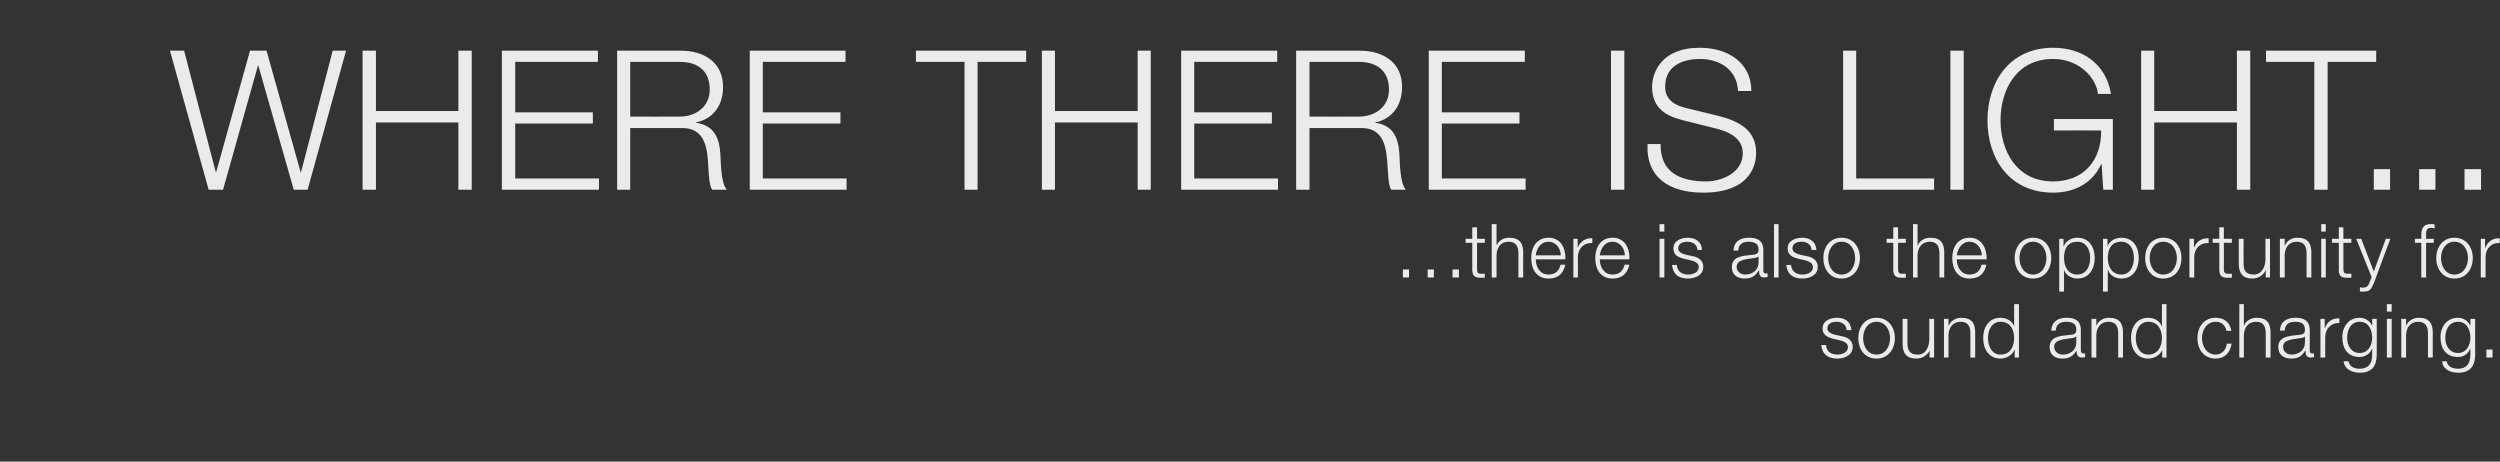
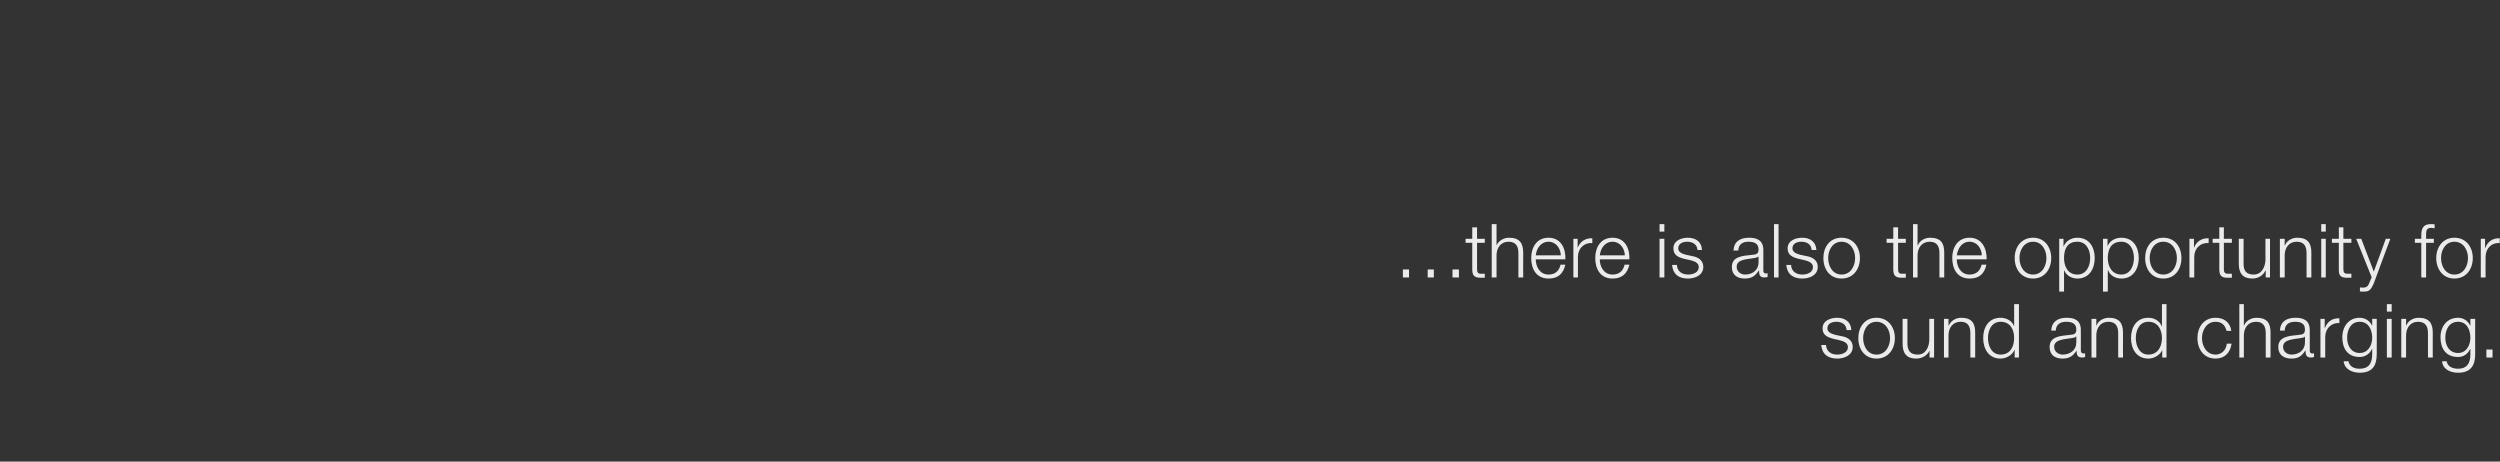
<svg xmlns="http://www.w3.org/2000/svg" version="1.1" width="937px" height="173px" viewBox="0 -19 937 173" style="top:-19px">
  <rect x="0" y="-19" width="937" height="173" fill="#333333" stroke="none" />
  <desc>Where there is light there is also the opportunity for sound and charging</desc>
  <defs />
  <g id="Polygon34053">
    <path d="M 692.1 104.7 C 692 102.6 690.3 101.6 688.3 101.6 C 686.7 101.6 684.9 102.2 684.9 104.1 C 684.9 105.6 686.7 106.2 687.9 106.5 C 687.9 106.5 690.2 107 690.2 107 C 692.3 107.3 694.4 108.5 694.4 111 C 694.4 114.2 691.2 115.4 688.6 115.4 C 685.2 115.4 682.9 113.8 682.6 110.3 C 682.6 110.3 684.4 110.3 684.4 110.3 C 684.5 112.7 686.3 113.9 688.6 113.9 C 690.3 113.9 692.6 113.2 692.6 111.1 C 692.6 109.5 691 108.9 689.4 108.5 C 689.4 108.5 687.2 108 687.2 108 C 684.9 107.4 683.1 106.6 683.1 104.1 C 683.1 101.2 686 100.1 688.6 100.1 C 691.5 100.1 693.7 101.6 693.9 104.7 C 693.9 104.7 692.1 104.7 692.1 104.7 Z M 698.3 107.7 C 698.3 110.8 700 113.9 703.3 113.9 C 706.7 113.9 708.4 110.8 708.4 107.7 C 708.4 104.7 706.7 101.6 703.3 101.6 C 700 101.6 698.3 104.7 698.3 107.7 Z M 710.2 107.7 C 710.2 111.9 707.7 115.4 703.3 115.4 C 698.9 115.4 696.5 111.9 696.5 107.7 C 696.5 103.6 698.9 100.1 703.3 100.1 C 707.7 100.1 710.2 103.6 710.2 107.7 Z M 724.9 115 L 723.2 115 L 723.2 112.4 C 723.2 112.4 723.18 112.35 723.2 112.4 C 722.3 114.3 720.3 115.4 718.2 115.4 C 714.5 115.4 713.1 113.3 713.1 109.9 C 713.12 109.89 713.1 100.5 713.1 100.5 L 714.9 100.5 C 714.9 100.5 714.89 109.92 714.9 109.9 C 715 112.5 716 113.9 718.8 113.9 C 721.8 113.9 723.1 111 723.1 108.1 C 723.09 108.1 723.1 100.5 723.1 100.5 L 724.9 100.5 L 724.9 115 Z M 728.6 100.5 L 730.3 100.5 L 730.3 103 C 730.3 103 730.38 103 730.4 103 C 731.1 101.3 733 100.1 735 100.1 C 739.1 100.1 740.3 102.2 740.3 105.7 C 740.3 105.66 740.3 115 740.3 115 L 738.5 115 C 738.5 115 738.53 105.94 738.5 105.9 C 738.5 103.5 737.7 101.6 734.9 101.6 C 732 101.6 730.4 103.7 730.3 106.5 C 730.33 106.53 730.3 115 730.3 115 L 728.6 115 L 728.6 100.5 Z M 756.7 115 L 755.1 115 L 755.1 112.2 C 755.1 112.2 755 112.21 755 112.2 C 754.2 114.1 751.9 115.4 749.8 115.4 C 745.4 115.4 743.3 111.8 743.3 107.7 C 743.3 103.6 745.4 100.1 749.8 100.1 C 752 100.1 754.1 101.2 754.9 103.3 C 754.86 103.25 754.9 103.3 754.9 103.3 L 754.9 95 L 756.7 95 L 756.7 115 Z M 749.8 113.9 C 753.6 113.9 754.9 110.7 754.9 107.7 C 754.9 104.7 753.6 101.6 749.8 101.6 C 746.5 101.6 745.1 104.7 745.1 107.7 C 745.1 110.7 746.5 113.9 749.8 113.9 Z M 768.8 104.9 C 769 101.5 771.3 100.1 774.6 100.1 C 777.2 100.1 779.9 100.8 779.9 104.7 C 779.9 104.7 779.9 112.4 779.9 112.4 C 779.9 113.1 780.3 113.5 781 113.5 C 781.2 113.5 781.3 113.4 781.5 113.4 C 781.5 113.4 781.5 114.8 781.5 114.8 C 781.1 114.9 780.9 115 780.4 115 C 778.6 115 778.3 113.9 778.3 112.4 C 778.3 112.4 778.3 112.4 778.3 112.4 C 777 114.3 775.8 115.4 773 115.4 C 770.3 115.4 768.2 114.1 768.2 111.1 C 768.2 107.1 772.1 106.9 775.9 106.5 C 777.4 106.4 778.2 106.1 778.2 104.5 C 778.2 102.2 776.5 101.6 774.4 101.6 C 772.2 101.6 770.6 102.6 770.5 104.9 C 770.5 104.9 768.8 104.9 768.8 104.9 Z M 778.2 107.1 C 778.2 107.1 778.13 107.06 778.1 107.1 C 777.9 107.5 777.1 107.6 776.6 107.7 C 773.6 108.2 769.9 108.2 769.9 111 C 769.9 112.8 771.5 113.9 773.1 113.9 C 775.9 113.9 778.2 112.2 778.2 109.4 C 778.18 109.36 778.2 107.1 778.2 107.1 Z M 783.9 100.5 L 785.7 100.5 L 785.7 103 C 785.7 103 785.76 103 785.8 103 C 786.4 101.3 788.3 100.1 790.4 100.1 C 794.4 100.1 795.7 102.2 795.7 105.7 C 795.67 105.66 795.7 115 795.7 115 L 793.9 115 C 793.9 115 793.9 105.94 793.9 105.9 C 793.9 103.5 793.1 101.6 790.2 101.6 C 787.4 101.6 785.8 103.7 785.7 106.5 C 785.7 106.53 785.7 115 785.7 115 L 783.9 115 L 783.9 100.5 Z M 812 115 L 810.4 115 L 810.4 112.2 C 810.4 112.2 810.37 112.21 810.4 112.2 C 809.6 114.1 807.3 115.4 805.2 115.4 C 800.8 115.4 798.7 111.8 798.7 107.7 C 798.7 103.6 800.8 100.1 805.2 100.1 C 807.3 100.1 809.5 101.2 810.2 103.3 C 810.23 103.25 810.3 103.3 810.3 103.3 L 810.3 95 L 812 95 L 812 115 Z M 805.2 113.9 C 808.9 113.9 810.3 110.7 810.3 107.7 C 810.3 104.7 808.9 101.6 805.2 101.6 C 801.9 101.6 800.5 104.7 800.5 107.7 C 800.5 110.7 801.9 113.9 805.2 113.9 Z M 834.5 105 C 834 102.9 832.7 101.6 830.4 101.6 C 827.1 101.6 825.3 104.7 825.3 107.7 C 825.3 110.8 827.1 113.9 830.4 113.9 C 832.6 113.9 834.4 112.2 834.6 109.8 C 834.6 109.8 836.4 109.8 836.4 109.8 C 835.9 113.3 833.7 115.4 830.4 115.4 C 826 115.4 823.6 111.9 823.6 107.7 C 823.6 103.6 826 100.1 830.4 100.1 C 833.5 100.1 835.8 101.7 836.3 105 C 836.3 105 834.5 105 834.5 105 Z M 839.3 95 L 841 95 L 841 103 C 841 103 841.07 103 841.1 103 C 841.7 101.3 843.7 100.1 845.7 100.1 C 849.8 100.1 851 102.2 851 105.7 C 850.99 105.66 851 115 851 115 L 849.2 115 C 849.2 115 849.22 105.94 849.2 105.9 C 849.2 103.5 848.4 101.6 845.6 101.6 C 842.7 101.6 841.1 103.7 841 106.5 C 841.02 106.53 841 115 841 115 L 839.3 115 L 839.3 95 Z M 854.5 104.9 C 854.7 101.5 857 100.1 860.4 100.1 C 862.9 100.1 865.7 100.8 865.7 104.7 C 865.7 104.7 865.7 112.4 865.7 112.4 C 865.7 113.1 866 113.5 866.7 113.5 C 866.9 113.5 867.1 113.4 867.3 113.4 C 867.3 113.4 867.3 114.8 867.3 114.8 C 866.9 114.9 866.6 115 866.1 115 C 864.4 115 864.1 113.9 864.1 112.4 C 864.1 112.4 864 112.4 864 112.4 C 862.8 114.3 861.6 115.4 858.8 115.4 C 856.1 115.4 853.9 114.1 853.9 111.1 C 853.9 107.1 857.9 106.9 861.7 106.5 C 863.1 106.4 863.9 106.1 863.9 104.5 C 863.9 102.2 862.3 101.6 860.2 101.6 C 857.9 101.6 856.4 102.6 856.3 104.9 C 856.3 104.9 854.5 104.9 854.5 104.9 Z M 863.9 107.1 C 863.9 107.1 863.88 107.06 863.9 107.1 C 863.7 107.5 862.9 107.6 862.4 107.7 C 859.4 108.2 855.7 108.2 855.7 111 C 855.7 112.8 857.2 113.9 858.9 113.9 C 861.6 113.9 863.9 112.2 863.9 109.4 C 863.94 109.36 863.9 107.1 863.9 107.1 Z M 869.7 100.5 L 871.3 100.5 L 871.3 103.9 C 871.3 103.9 871.38 103.9 871.4 103.9 C 872.3 101.5 874.2 100.2 876.8 100.3 C 876.8 100.3 876.8 102.1 876.8 102.1 C 873.7 101.9 871.5 104.2 871.5 107.3 C 871.47 107.26 871.5 115 871.5 115 L 869.7 115 L 869.7 100.5 Z M 890.8 113.8 C 890.8 118.1 889.1 120.7 884.4 120.7 C 881.6 120.7 878.7 119.4 878.4 116.4 C 878.4 116.4 880.2 116.4 880.2 116.4 C 880.6 118.5 882.5 119.2 884.4 119.2 C 887.7 119.2 889.1 117.3 889.1 113.8 C 889.08 113.78 889.1 111.8 889.1 111.8 C 889.1 111.8 889.03 111.82 889 111.8 C 888.2 113.6 886.5 114.8 884.4 114.8 C 879.8 114.8 877.9 111.5 877.9 107.4 C 877.9 103.4 880.3 100.1 884.4 100.1 C 886.6 100.1 888.3 101.4 889 103 C 889.03 103 889.1 103 889.1 103 L 889.1 100.5 L 890.8 100.5 C 890.8 100.5 890.85 113.78 890.8 113.8 Z M 889.1 107.6 C 889.1 104.7 887.8 101.6 884.4 101.6 C 881.1 101.6 879.7 104.6 879.7 107.6 C 879.7 110.5 881.2 113.3 884.4 113.3 C 887.5 113.3 889.1 110.5 889.1 107.6 Z M 894.6 95 L 896.4 95 L 896.4 97.8 L 894.6 97.8 L 894.6 95 Z M 894.6 100.5 L 896.4 100.5 L 896.4 115 L 894.6 115 L 894.6 100.5 Z M 900 100.5 L 901.8 100.5 L 901.8 103 C 901.8 103 901.86 103 901.9 103 C 902.5 101.3 904.4 100.1 906.5 100.1 C 910.5 100.1 911.8 102.2 911.8 105.7 C 911.77 105.66 911.8 115 911.8 115 L 910 115 C 910 115 910.01 105.94 910 105.9 C 910 103.5 909.2 101.6 906.3 101.6 C 903.5 101.6 901.9 103.7 901.8 106.5 C 901.81 106.53 901.8 115 901.8 115 L 900 115 L 900 100.5 Z M 927.7 113.8 C 927.7 118.1 925.9 120.7 921.3 120.7 C 918.4 120.7 915.5 119.4 915.3 116.4 C 915.3 116.4 917 116.4 917 116.4 C 917.4 118.5 919.3 119.2 921.3 119.2 C 924.5 119.2 925.9 117.3 925.9 113.8 C 925.9 113.78 925.9 111.8 925.9 111.8 C 925.9 111.8 925.84 111.82 925.8 111.8 C 925 113.6 923.4 114.8 921.3 114.8 C 916.6 114.8 914.7 111.5 914.7 107.4 C 914.7 103.4 917.1 100.1 921.3 100.1 C 923.4 100.1 925.1 101.4 925.8 103 C 925.84 103 925.9 103 925.9 103 L 925.9 100.5 L 927.7 100.5 C 927.7 100.5 927.66 113.78 927.7 113.8 Z M 925.9 107.6 C 925.9 104.7 924.6 101.6 921.3 101.6 C 917.9 101.6 916.5 104.6 916.5 107.6 C 916.5 110.5 918 113.3 921.3 113.3 C 924.3 113.3 925.9 110.5 925.9 107.6 Z M 931.9 115 L 931.9 112 L 934.2 112 L 934.2 115 L 931.9 115 Z " stroke="none" fill="#fff" fill-opacity="0.9" />
  </g>
  <g id="Polygon34052">
    <path d="M 544.4 85 L 544.4 82 L 546.8 82 L 546.8 85 L 544.4 85 Z M 535.1 85 L 535.1 82 L 537.4 82 L 537.4 85 L 535.1 85 Z M 525.8 85 L 525.8 82 L 528.1 82 L 528.1 85 L 525.8 85 Z M 553.6 70.5 L 556.5 70.5 L 556.5 72 L 553.6 72 C 553.6 72 553.59 81.74 553.6 81.7 C 553.6 82.9 553.8 83.6 555 83.6 C 555.5 83.6 556 83.6 556.5 83.6 C 556.5 83.6 556.5 85.1 556.5 85.1 C 556 85.1 555.5 85.1 555 85.1 C 552.6 85.1 551.8 84.3 551.8 81.9 C 551.82 81.88 551.8 72 551.8 72 L 549.3 72 L 549.3 70.5 L 551.8 70.5 L 551.8 66.2 L 553.6 66.2 L 553.6 70.5 Z M 559.1 65 L 560.9 65 L 560.9 73 C 560.9 73 560.95 73 560.9 73 C 561.6 71.3 563.5 70.1 565.6 70.1 C 569.6 70.1 570.9 72.2 570.9 75.7 C 570.86 75.66 570.9 85 570.9 85 L 569.1 85 C 569.1 85 569.1 75.94 569.1 75.9 C 569.1 73.5 568.3 71.6 565.4 71.6 C 562.6 71.6 561 73.7 560.9 76.5 C 560.89 76.53 560.9 85 560.9 85 L 559.1 85 L 559.1 65 Z M 585 76.7 C 584.9 74.1 583.2 71.6 580.4 71.6 C 577.5 71.6 575.9 74.1 575.6 76.7 C 575.6 76.7 585 76.7 585 76.7 Z M 575.6 78.2 C 575.6 80.8 577 83.9 580.4 83.9 C 583 83.9 584.4 82.4 584.9 80.2 C 584.9 80.2 586.7 80.2 586.7 80.2 C 585.9 83.5 584.1 85.4 580.4 85.4 C 575.8 85.4 573.9 81.8 573.9 77.7 C 573.9 73.9 575.8 70.1 580.4 70.1 C 585 70.1 586.9 74.1 586.7 78.2 C 586.7 78.2 575.6 78.2 575.6 78.2 Z M 589.7 70.5 L 591.3 70.5 L 591.3 73.9 C 591.3 73.9 591.34 73.9 591.3 73.9 C 592.2 71.5 594.2 70.2 596.8 70.3 C 596.8 70.3 596.8 72.1 596.8 72.1 C 593.6 71.9 591.4 74.2 591.4 77.3 C 591.42 77.26 591.4 85 591.4 85 L 589.7 85 L 589.7 70.5 Z M 609 76.7 C 608.9 74.1 607.2 71.6 604.4 71.6 C 601.5 71.6 599.9 74.1 599.6 76.7 C 599.6 76.7 609 76.7 609 76.7 Z M 599.6 78.2 C 599.6 80.8 601 83.9 604.4 83.9 C 607 83.9 608.4 82.4 608.9 80.2 C 608.9 80.2 610.7 80.2 610.7 80.2 C 609.9 83.5 608 85.4 604.4 85.4 C 599.8 85.4 597.9 81.8 597.9 77.7 C 597.9 73.9 599.8 70.1 604.4 70.1 C 609 70.1 610.9 74.1 610.7 78.2 C 610.7 78.2 599.6 78.2 599.6 78.2 Z M 622 65 L 623.8 65 L 623.8 67.8 L 622 67.8 L 622 65 Z M 622 70.5 L 623.8 70.5 L 623.8 85 L 622 85 L 622 70.5 Z M 636.2 74.7 C 636.1 72.6 634.4 71.6 632.4 71.6 C 630.8 71.6 629 72.2 629 74.1 C 629 75.6 630.7 76.2 632 76.5 C 632 76.5 634.3 77 634.3 77 C 636.3 77.3 638.4 78.5 638.4 81 C 638.4 84.2 635.3 85.4 632.6 85.4 C 629.2 85.4 627 83.8 626.7 80.3 C 626.7 80.3 628.5 80.3 628.5 80.3 C 628.6 82.7 630.4 83.9 632.7 83.9 C 634.4 83.9 636.7 83.2 636.7 81.1 C 636.7 79.5 635.1 78.9 633.5 78.5 C 633.5 78.5 631.2 78 631.2 78 C 628.9 77.4 627.2 76.6 627.2 74.1 C 627.2 71.2 630.1 70.1 632.6 70.1 C 635.5 70.1 637.8 71.6 637.9 74.7 C 637.9 74.7 636.2 74.7 636.2 74.7 Z M 649.7 74.9 C 649.9 71.5 652.2 70.1 655.6 70.1 C 658.1 70.1 660.9 70.8 660.9 74.7 C 660.9 74.7 660.9 82.4 660.9 82.4 C 660.9 83.1 661.2 83.5 661.9 83.5 C 662.1 83.5 662.3 83.4 662.5 83.4 C 662.5 83.4 662.5 84.8 662.5 84.8 C 662.1 84.9 661.8 85 661.3 85 C 659.5 85 659.3 83.9 659.3 82.4 C 659.3 82.4 659.2 82.4 659.2 82.4 C 657.9 84.3 656.7 85.4 653.9 85.4 C 651.2 85.4 649.1 84.1 649.1 81.1 C 649.1 77.1 653 76.9 656.8 76.5 C 658.3 76.4 659.1 76.1 659.1 74.5 C 659.1 72.2 657.4 71.6 655.3 71.6 C 653.1 71.6 651.6 72.6 651.5 74.9 C 651.5 74.9 649.7 74.9 649.7 74.9 Z M 659.1 77.1 C 659.1 77.1 659.06 77.06 659.1 77.1 C 658.8 77.5 658 77.6 657.6 77.7 C 654.6 78.2 650.9 78.2 650.9 81 C 650.9 82.8 652.4 83.9 654.1 83.9 C 656.8 83.9 659.1 82.2 659.1 79.4 C 659.11 79.36 659.1 77.1 659.1 77.1 Z M 664.9 65 L 666.6 65 L 666.6 85 L 664.9 85 L 664.9 65 Z M 679 74.7 C 678.9 72.6 677.2 71.6 675.2 71.6 C 673.6 71.6 671.8 72.2 671.8 74.1 C 671.8 75.6 673.6 76.2 674.8 76.5 C 674.8 76.5 677.1 77 677.1 77 C 679.2 77.3 681.3 78.5 681.3 81 C 681.3 84.2 678.2 85.4 675.5 85.4 C 672.1 85.4 669.8 83.8 669.5 80.3 C 669.5 80.3 671.3 80.3 671.3 80.3 C 671.4 82.7 673.2 83.9 675.5 83.9 C 677.2 83.9 679.5 83.2 679.5 81.1 C 679.5 79.5 677.9 78.9 676.3 78.5 C 676.3 78.5 674.1 78 674.1 78 C 671.8 77.4 670 76.6 670 74.1 C 670 71.2 672.9 70.1 675.5 70.1 C 678.4 70.1 680.6 71.6 680.8 74.7 C 680.8 74.7 679 74.7 679 74.7 Z M 685.2 77.7 C 685.2 80.8 686.9 83.9 690.2 83.9 C 693.6 83.9 695.3 80.8 695.3 77.7 C 695.3 74.7 693.6 71.6 690.2 71.6 C 686.9 71.6 685.2 74.7 685.2 77.7 Z M 697.1 77.7 C 697.1 81.9 694.6 85.4 690.2 85.4 C 685.8 85.4 683.4 81.9 683.4 77.7 C 683.4 73.6 685.8 70.1 690.2 70.1 C 694.6 70.1 697.1 73.6 697.1 77.7 Z M 711.4 70.5 L 714.3 70.5 L 714.3 72 L 711.4 72 C 711.4 72 711.41 81.74 711.4 81.7 C 711.4 82.9 711.6 83.6 712.8 83.6 C 713.3 83.6 713.8 83.6 714.3 83.6 C 714.3 83.6 714.3 85.1 714.3 85.1 C 713.8 85.1 713.3 85.1 712.8 85.1 C 710.4 85.1 709.6 84.3 709.6 81.9 C 709.64 81.88 709.6 72 709.6 72 L 707.1 72 L 707.1 70.5 L 709.6 70.5 L 709.6 66.2 L 711.4 66.2 L 711.4 70.5 Z M 717 65 L 718.7 65 L 718.7 73 C 718.7 73 718.77 73 718.8 73 C 719.4 71.3 721.3 70.1 723.4 70.1 C 727.5 70.1 728.7 72.2 728.7 75.7 C 728.68 75.66 728.7 85 728.7 85 L 726.9 85 C 726.9 85 726.92 75.94 726.9 75.9 C 726.9 73.5 726.1 71.6 723.3 71.6 C 720.4 71.6 718.8 73.7 718.7 76.5 C 718.72 76.53 718.7 85 718.7 85 L 717 85 L 717 65 Z M 742.8 76.7 C 742.7 74.1 741 71.6 738.2 71.6 C 735.3 71.6 733.8 74.1 733.4 76.7 C 733.4 76.7 742.8 76.7 742.8 76.7 Z M 733.4 78.2 C 733.4 80.8 734.8 83.9 738.2 83.9 C 740.8 83.9 742.2 82.4 742.7 80.2 C 742.7 80.2 744.5 80.2 744.5 80.2 C 743.8 83.5 741.9 85.4 738.2 85.4 C 733.6 85.4 731.7 81.8 731.7 77.7 C 731.7 73.9 733.6 70.1 738.2 70.1 C 742.8 70.1 744.7 74.1 744.6 78.2 C 744.6 78.2 733.4 78.2 733.4 78.2 Z M 756.9 77.7 C 756.9 80.8 758.6 83.9 762 83.9 C 765.3 83.9 767 80.8 767 77.7 C 767 74.7 765.3 71.6 762 71.6 C 758.6 71.6 756.9 74.7 756.9 77.7 Z M 768.8 77.7 C 768.8 81.9 766.3 85.4 762 85.4 C 757.6 85.4 755.1 81.9 755.1 77.7 C 755.1 73.6 757.6 70.1 762 70.1 C 766.3 70.1 768.8 73.6 768.8 77.7 Z M 771.8 70.5 L 773.4 70.5 L 773.4 73.3 C 773.4 73.3 773.48 73.25 773.5 73.3 C 774.3 71.3 776.3 70.1 778.6 70.1 C 783 70.1 785.1 73.6 785.1 77.7 C 785.1 81.8 783 85.4 778.6 85.4 C 776.5 85.4 774.4 84.3 773.6 82.2 C 773.62 82.21 773.6 82.2 773.6 82.2 L 773.6 90.3 L 771.8 90.3 L 771.8 70.5 Z M 778.6 71.6 C 774.7 71.6 773.6 74.5 773.6 77.7 C 773.6 80.7 774.9 83.9 778.6 83.9 C 782 83.9 783.4 80.7 783.4 77.7 C 783.4 74.7 782 71.6 778.6 71.6 Z M 788.2 70.5 L 789.9 70.5 L 789.9 73.3 C 789.9 73.3 789.92 73.25 789.9 73.3 C 790.7 71.3 792.7 70.1 795.1 70.1 C 799.5 70.1 801.6 73.6 801.6 77.7 C 801.6 81.8 799.5 85.4 795.1 85.4 C 792.9 85.4 790.8 84.3 790.1 82.2 C 790.06 82.21 790 82.2 790 82.2 L 790 90.3 L 788.2 90.3 L 788.2 70.5 Z M 795.1 71.6 C 791.2 71.6 790 74.5 790 77.7 C 790 80.7 791.4 83.9 795.1 83.9 C 798.4 83.9 799.8 80.7 799.8 77.7 C 799.8 74.7 798.4 71.6 795.1 71.6 Z M 805.7 77.7 C 805.7 80.8 807.4 83.9 810.8 83.9 C 814.2 83.9 815.9 80.8 815.9 77.7 C 815.9 74.7 814.2 71.6 810.8 71.6 C 807.4 71.6 805.7 74.7 805.7 77.7 Z M 817.6 77.7 C 817.6 81.9 815.2 85.4 810.8 85.4 C 806.4 85.4 804 81.9 804 77.7 C 804 73.6 806.4 70.1 810.8 70.1 C 815.2 70.1 817.6 73.6 817.6 77.7 Z M 820.6 70.5 L 822.3 70.5 L 822.3 73.9 C 822.3 73.9 822.32 73.9 822.3 73.9 C 823.2 71.5 825.2 70.2 827.8 70.3 C 827.8 70.3 827.8 72.1 827.8 72.1 C 824.6 71.9 822.4 74.2 822.4 77.3 C 822.4 77.26 822.4 85 822.4 85 L 820.6 85 L 820.6 70.5 Z M 833.5 70.5 L 836.5 70.5 L 836.5 72 L 833.5 72 C 833.5 72 833.55 81.74 833.5 81.7 C 833.5 82.9 833.7 83.6 835 83.6 C 835.5 83.6 836 83.6 836.5 83.6 C 836.5 83.6 836.5 85.1 836.5 85.1 C 836 85.1 835.5 85.1 834.9 85.1 C 832.6 85.1 831.8 84.3 831.8 81.9 C 831.78 81.88 831.8 72 831.8 72 L 829.3 72 L 829.3 70.5 L 831.8 70.5 L 831.8 66.2 L 833.5 66.2 L 833.5 70.5 Z M 850.8 85 L 849.2 85 L 849.2 82.4 C 849.2 82.4 849.14 82.35 849.1 82.4 C 848.2 84.3 846.3 85.4 844.2 85.4 C 840.5 85.4 839.1 83.3 839.1 79.9 C 839.09 79.89 839.1 70.5 839.1 70.5 L 840.9 70.5 C 840.9 70.5 840.86 79.92 840.9 79.9 C 840.9 82.5 841.9 83.9 844.7 83.9 C 847.7 83.9 849.1 81 849.1 78.1 C 849.06 78.1 849.1 70.5 849.1 70.5 L 850.8 70.5 L 850.8 85 Z M 854.5 70.5 L 856.3 70.5 L 856.3 73 C 856.3 73 856.35 73 856.4 73 C 857 71.3 858.9 70.1 861 70.1 C 865 70.1 866.3 72.2 866.3 75.7 C 866.26 75.66 866.3 85 866.3 85 L 864.5 85 C 864.5 85 864.5 75.94 864.5 75.9 C 864.5 73.5 863.7 71.6 860.8 71.6 C 858 71.6 856.4 73.7 856.3 76.5 C 856.3 76.53 856.3 85 856.3 85 L 854.5 85 L 854.5 70.5 Z M 870 65 L 871.7 65 L 871.7 67.8 L 870 67.8 L 870 65 Z M 870 70.5 L 871.7 70.5 L 871.7 85 L 870 85 L 870 70.5 Z M 878.3 70.5 L 881.3 70.5 L 881.3 72 L 878.3 72 C 878.3 72 878.32 81.74 878.3 81.7 C 878.3 82.9 878.5 83.6 879.8 83.6 C 880.3 83.6 880.8 83.6 881.3 83.6 C 881.3 83.6 881.3 85.1 881.3 85.1 C 880.7 85.1 880.2 85.1 879.7 85.1 C 877.3 85.1 876.5 84.3 876.6 81.9 C 876.56 81.88 876.6 72 876.6 72 L 874 72 L 874 70.5 L 876.6 70.5 L 876.6 66.2 L 878.3 66.2 L 878.3 70.5 Z M 883.1 70.5 L 885 70.5 L 889.7 82.8 L 894.2 70.5 L 895.9 70.5 C 895.9 70.5 889.67 87.17 889.7 87.2 C 888.6 89.6 888.1 90.3 885.9 90.3 C 885.2 90.3 884.8 90.3 884.5 90.2 C 884.5 90.2 884.5 88.7 884.5 88.7 C 884.9 88.8 885.3 88.8 885.7 88.8 C 887.3 88.8 887.7 87.9 888.2 86.6 C 888.24 86.55 888.9 84.9 888.9 84.9 L 883.1 70.5 Z M 912.2 72 L 909.3 72 L 909.3 85 L 907.5 85 L 907.5 72 L 905.1 72 L 905.1 70.5 L 907.5 70.5 C 907.5 70.5 907.53 69.19 907.5 69.2 C 907.5 66.7 908.2 65 911 65 C 911.6 65 912 65 912.5 65.1 C 912.5 65.1 912.5 66.6 912.5 66.6 C 912 66.5 911.7 66.4 911.2 66.4 C 909.3 66.4 909.3 67.7 909.3 69.2 C 909.3 69.25 909.3 70.5 909.3 70.5 L 912.2 70.5 L 912.2 72 Z M 914.9 77.7 C 914.9 80.8 916.6 83.9 919.9 83.9 C 923.3 83.9 925 80.8 925 77.7 C 925 74.7 923.3 71.6 919.9 71.6 C 916.6 71.6 914.9 74.7 914.9 77.7 Z M 926.8 77.7 C 926.8 81.9 924.3 85.4 919.9 85.4 C 915.6 85.4 913.1 81.9 913.1 77.7 C 913.1 73.6 915.6 70.1 919.9 70.1 C 924.3 70.1 926.8 73.6 926.8 77.7 Z M 929.8 70.5 L 931.4 70.5 L 931.4 73.9 C 931.4 73.9 931.48 73.9 931.5 73.9 C 932.4 71.5 934.3 70.2 936.9 70.3 C 936.9 70.3 936.9 72.1 936.9 72.1 C 933.7 71.9 931.6 74.2 931.6 77.3 C 931.56 77.26 931.6 85 931.6 85 L 929.8 85 L 929.8 70.5 Z " stroke="none" fill="#fff" fill-opacity="0.9" />
  </g>
  <g id="Polygon34051">
-     <path d="M 63.7 0 L 69 0 L 80.9 45.6 L 81 45.6 L 93.7 0 L 99.9 0 L 112.7 45.6 L 112.8 45.6 L 124.7 0 L 129.7 0 L 115.3 52.1 L 110.1 52.1 L 96.8 5.5 L 96.7 5.5 L 83.6 52.1 L 78.2 52.1 L 63.7 0 Z M 135.9 0 L 140.9 0 L 140.9 22.6 L 171.8 22.6 L 171.8 0 L 176.8 0 L 176.8 52.1 L 171.8 52.1 L 171.8 26.9 L 140.9 26.9 L 140.9 52.1 L 135.9 52.1 L 135.9 0 Z M 188.1 0 L 224.1 0 L 224.1 4.2 L 193.1 4.2 L 193.1 23.1 L 222.2 23.1 L 222.2 27.3 L 193.1 27.3 L 193.1 47.9 L 224.5 47.9 L 224.5 52.1 L 188.1 52.1 L 188.1 0 Z M 236.2 24.7 C 236.2 24.7 254.79 24.75 254.8 24.7 C 260.8 24.7 266 21 266 14.6 C 266 8.2 262.3 4.2 254.8 4.2 C 254.79 4.23 236.2 4.2 236.2 4.2 L 236.2 24.7 Z M 231.3 0 C 231.3 0 255.15 0 255.2 0 C 263.7 0 271 4.2 271 13.6 C 271 20.2 267.6 25.5 260.8 26.9 C 260.8 26.9 260.8 27 260.8 27 C 267.6 28 269.6 32.5 270 38.8 C 270.2 42.3 270.2 49.6 272.4 52.1 C 272.4 52.1 266.9 52.1 266.9 52.1 C 265.7 50.2 265.7 46.2 265.5 44 C 265.2 36.7 264.4 28.6 255.1 29 C 255.08 28.98 236.2 29 236.2 29 L 236.2 52.1 L 231.3 52.1 L 231.3 0 Z M 281 0 L 316.9 0 L 316.9 4.2 L 285.9 4.2 L 285.9 23.1 L 315 23.1 L 315 27.3 L 285.9 27.3 L 285.9 47.9 L 317.3 47.9 L 317.3 52.1 L 281 52.1 L 281 0 Z M 343.3 0 L 384.6 0 L 384.6 4.2 L 366.4 4.2 L 366.4 52.1 L 361.5 52.1 L 361.5 4.2 L 343.3 4.2 L 343.3 0 Z M 390.5 0 L 395.4 0 L 395.4 22.6 L 426.4 22.6 L 426.4 0 L 431.3 0 L 431.3 52.1 L 426.4 52.1 L 426.4 26.9 L 395.4 26.9 L 395.4 52.1 L 390.5 52.1 L 390.5 0 Z M 442.7 0 L 478.7 0 L 478.7 4.2 L 447.6 4.2 L 447.6 23.1 L 476.7 23.1 L 476.7 27.3 L 447.6 27.3 L 447.6 47.9 L 479 47.9 L 479 52.1 L 442.7 52.1 L 442.7 0 Z M 490.8 24.7 C 490.8 24.7 509.32 24.75 509.3 24.7 C 515.4 24.7 520.6 21 520.6 14.6 C 520.6 8.2 516.8 4.2 509.3 4.2 C 509.32 4.23 490.8 4.2 490.8 4.2 L 490.8 24.7 Z M 485.8 0 C 485.8 0 509.69 0 509.7 0 C 518.2 0 525.5 4.2 525.5 13.6 C 525.5 20.2 522.1 25.5 515.4 26.9 C 515.4 26.9 515.4 27 515.4 27 C 522.2 28 524.1 32.5 524.5 38.8 C 524.7 42.3 524.7 49.6 526.9 52.1 C 526.9 52.1 521.4 52.1 521.4 52.1 C 520.3 50.2 520.3 46.2 520.1 44 C 519.7 36.7 519 28.6 509.6 29 C 509.62 28.98 490.8 29 490.8 29 L 490.8 52.1 L 485.8 52.1 L 485.8 0 Z M 535.5 0 L 571.5 0 L 571.5 4.2 L 540.4 4.2 L 540.4 23.1 L 569.5 23.1 L 569.5 27.3 L 540.4 27.3 L 540.4 47.9 L 571.8 47.9 L 571.8 52.1 L 535.5 52.1 L 535.5 0 Z M 603.8 0 L 608.8 0 L 608.8 52.1 L 603.8 52.1 L 603.8 0 Z M 622.4 35 C 622.2 45.7 629.9 49 639.5 49 C 644.9 49 653.2 46 653.2 38.4 C 653.2 32.5 647.4 30.1 642.5 29 C 642.5 29 630.9 26.1 630.9 26.1 C 624.8 24.6 619.2 21.8 619.2 13.6 C 619.2 8.5 622.4 -1.1 637.1 -1.1 C 647.5 -1.1 656.4 4.4 656.4 15.1 C 656.4 15.1 651.4 15.1 651.4 15.1 C 651.1 7.2 644.6 3.1 637.2 3.1 C 630.4 3.1 624.1 5.8 624.1 13.5 C 624.1 18.4 627.7 20.5 632 21.5 C 632 21.5 644.7 24.6 644.7 24.6 C 652.1 26.6 658.2 29.9 658.2 38.3 C 658.2 41.9 656.8 53.2 638.3 53.2 C 625.9 53.2 616.9 47.7 617.5 35 C 617.5 35 622.4 35 622.4 35 Z M 690.8 0 L 695.7 0 L 695.7 47.9 L 724.9 47.9 L 724.9 52.1 L 690.8 52.1 L 690.8 0 Z M 731 0 L 736 0 L 736 52.1 L 731 52.1 L 731 0 Z M 791.9 52.1 L 788.3 52.1 L 787.7 42.6 C 787.7 42.6 787.51 42.63 787.5 42.6 C 784 50.1 777 53.2 769.5 53.2 C 753.1 53.2 744.9 40.4 744.9 26.1 C 744.9 11.8 753.1 -1.1 769.5 -1.1 C 780.4 -1.1 789.3 4.8 791.2 16.2 C 791.2 16.2 786.3 16.2 786.3 16.2 C 785.7 10.2 779.3 3.1 769.5 3.1 C 755.7 3.1 749.8 14.7 749.8 26.1 C 749.8 37.4 755.7 49 769.5 49 C 781 49 787.7 41 787.5 29.9 C 787.51 29.86 769.8 29.9 769.8 29.9 L 769.8 25.6 L 791.9 25.6 L 791.9 52.1 Z M 802.5 0 L 807.4 0 L 807.4 22.6 L 838.4 22.6 L 838.4 0 L 843.4 0 L 843.4 52.1 L 838.4 52.1 L 838.4 26.9 L 807.4 26.9 L 807.4 52.1 L 802.5 52.1 L 802.5 0 Z M 849.3 0 L 890.6 0 L 890.6 4.2 L 872.4 4.2 L 872.4 52.1 L 867.4 52.1 L 867.4 4.2 L 849.3 4.2 L 849.3 0 Z M 889.7 52.1 L 889.7 44.4 L 895.8 44.4 L 895.8 52.1 L 889.7 52.1 Z M 906.7 52.1 L 906.7 44.4 L 912.8 44.4 L 912.8 52.1 L 906.7 52.1 Z M 923.7 52.1 L 923.7 44.4 L 929.9 44.4 L 929.9 52.1 L 923.7 52.1 Z " stroke="none" fill="#fff" fill-opacity="0.9" />
-   </g>
+     </g>
</svg>